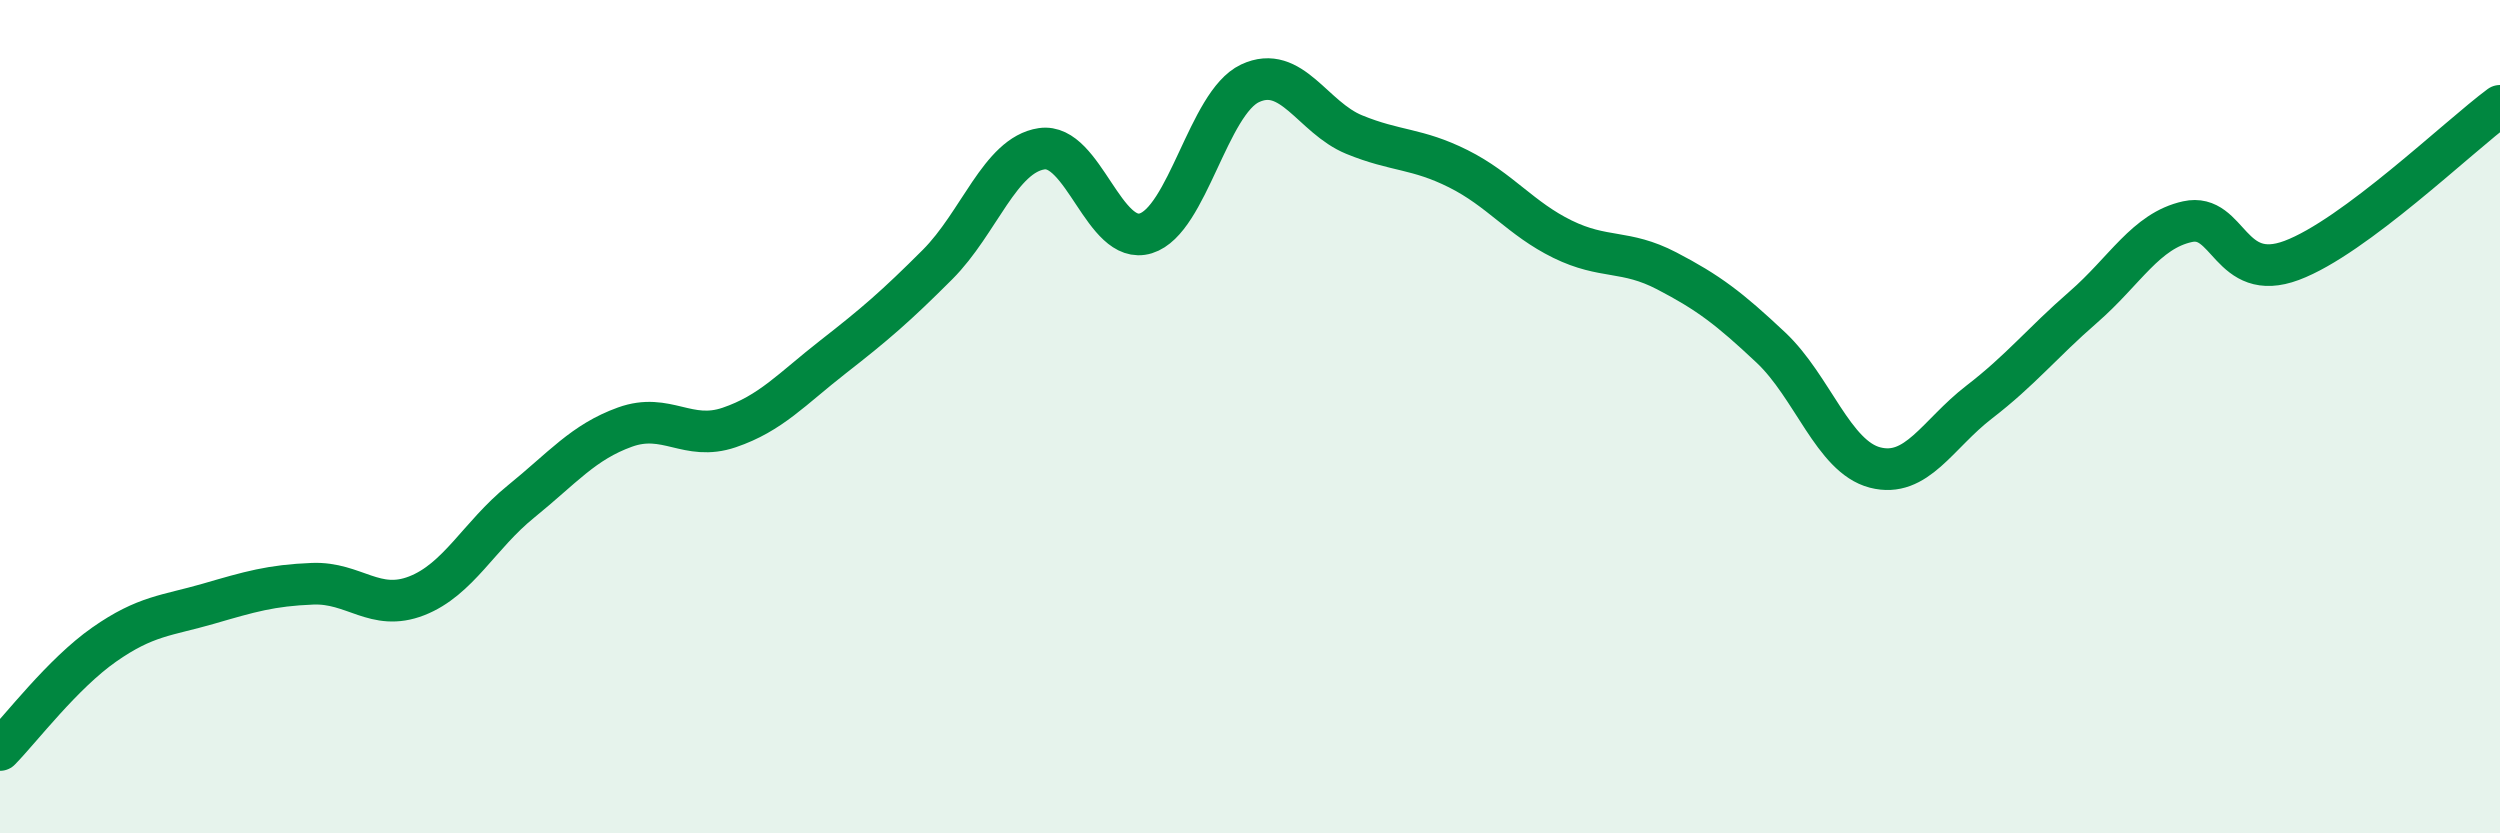
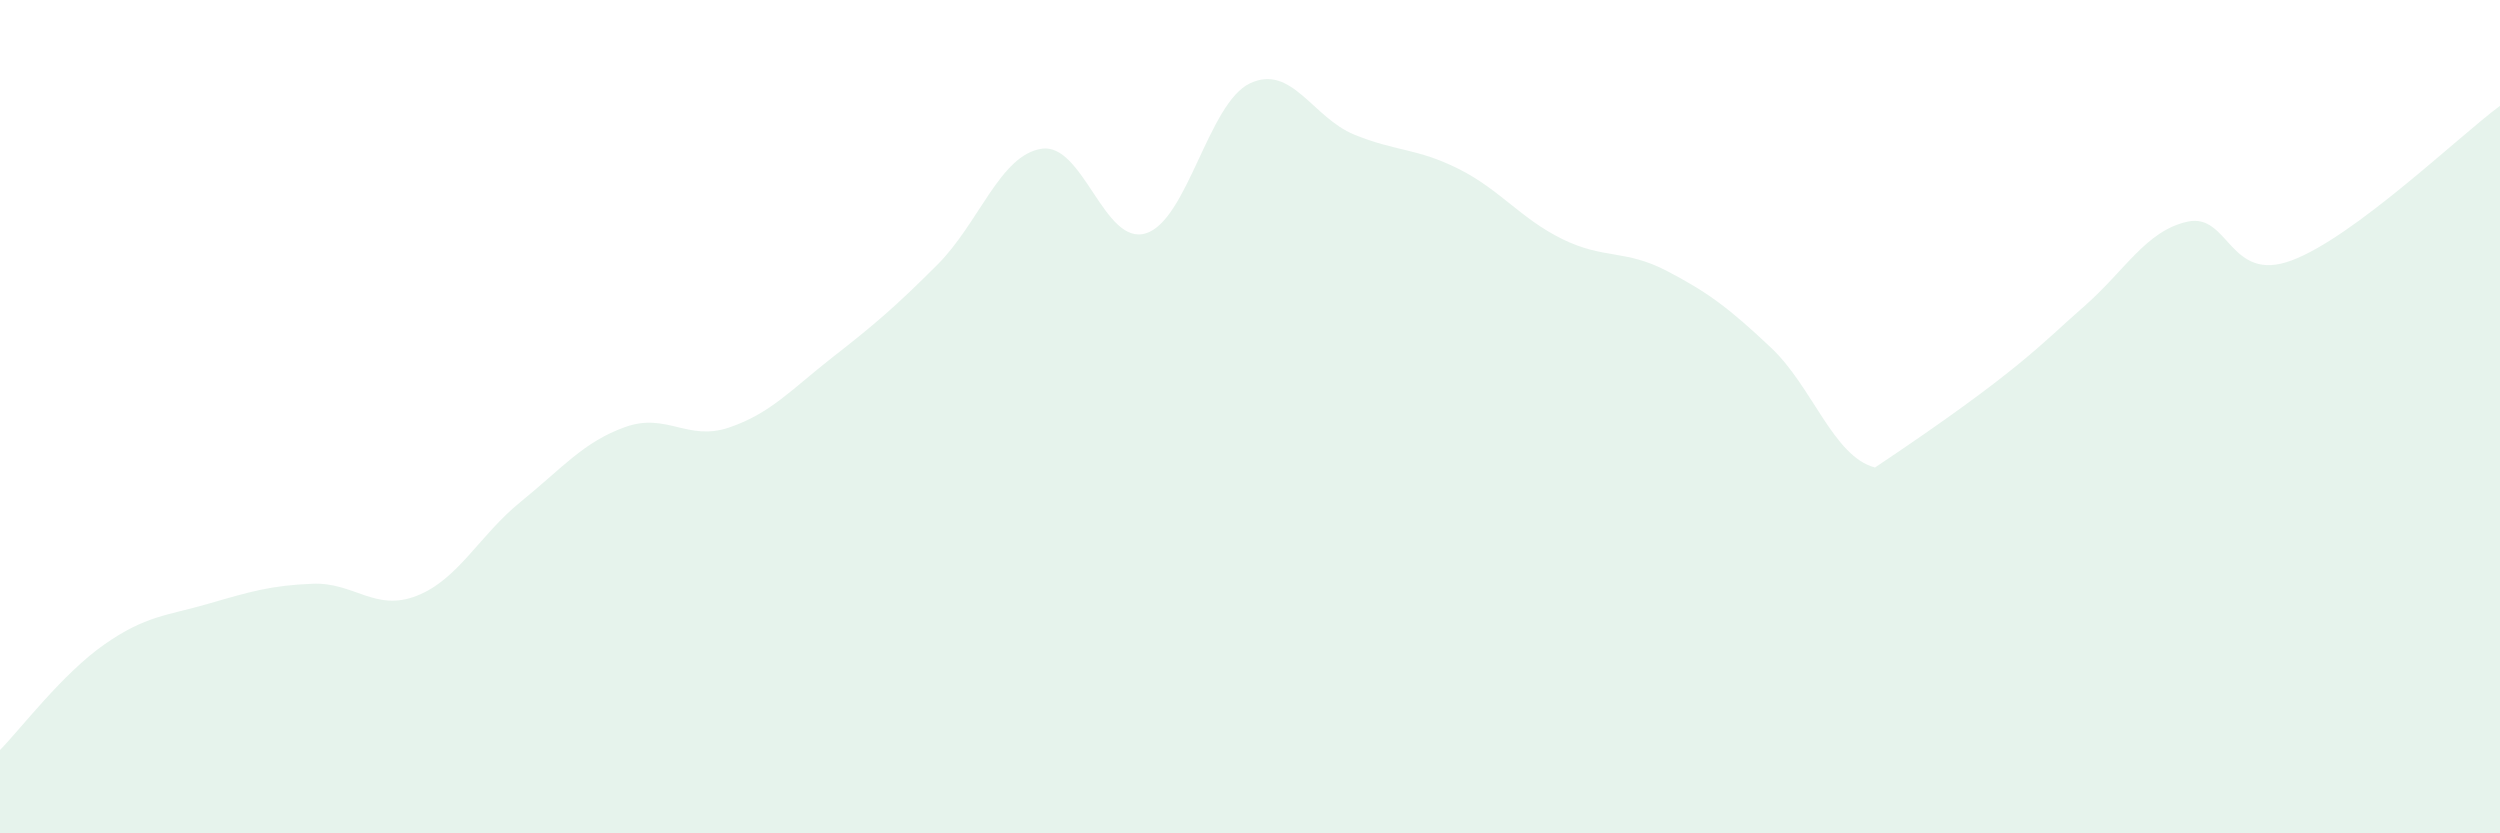
<svg xmlns="http://www.w3.org/2000/svg" width="60" height="20" viewBox="0 0 60 20">
-   <path d="M 0,18 C 0.5,17.49 1.5,16.17 2.5,15.47 C 3.5,14.77 4,14.78 5,14.49 C 6,14.2 6.5,14.05 7.5,14.01 C 8.5,13.97 9,14.69 10,14.3 C 11,13.91 11.5,12.85 12.5,12.04 C 13.5,11.23 14,10.61 15,10.25 C 16,9.89 16.5,10.6 17.5,10.26 C 18.5,9.92 19,9.34 20,8.56 C 21,7.78 21.5,7.35 22.5,6.35 C 23.5,5.35 24,3.72 25,3.57 C 26,3.42 26.5,5.91 27.5,5.6 C 28.5,5.29 29,2.47 30,2 C 31,1.53 31.5,2.82 32.5,3.23 C 33.5,3.64 34,3.55 35,4.05 C 36,4.55 36.5,5.25 37.5,5.74 C 38.5,6.23 39,5.98 40,6.5 C 41,7.02 41.5,7.4 42.5,8.34 C 43.5,9.28 44,10.96 45,11.22 C 46,11.48 46.5,10.42 47.5,9.65 C 48.5,8.88 49,8.24 50,7.37 C 51,6.5 51.5,5.54 52.5,5.32 C 53.5,5.1 53.5,6.81 55,6.25 C 56.5,5.69 59,3.28 60,2.54L60 20L0 20Z" fill="#008740" opacity="0.1" stroke-linecap="round" stroke-linejoin="round" />
-   <path d="M 0,18 C 0.5,17.49 1.5,16.17 2.5,15.47 C 3.5,14.77 4,14.78 5,14.49 C 6,14.2 6.5,14.05 7.5,14.01 C 8.5,13.97 9,14.69 10,14.3 C 11,13.91 11.5,12.85 12.5,12.04 C 13.5,11.23 14,10.61 15,10.25 C 16,9.89 16.5,10.6 17.5,10.26 C 18.5,9.92 19,9.34 20,8.56 C 21,7.78 21.5,7.35 22.5,6.35 C 23.5,5.35 24,3.72 25,3.57 C 26,3.42 26.5,5.91 27.5,5.6 C 28.5,5.29 29,2.47 30,2 C 31,1.53 31.5,2.82 32.5,3.23 C 33.5,3.64 34,3.55 35,4.05 C 36,4.55 36.5,5.25 37.5,5.74 C 38.5,6.23 39,5.98 40,6.5 C 41,7.02 41.5,7.4 42.5,8.34 C 43.5,9.28 44,10.96 45,11.22 C 46,11.48 46.5,10.42 47.5,9.65 C 48.5,8.88 49,8.24 50,7.37 C 51,6.5 51.5,5.54 52.5,5.32 C 53.5,5.1 53.5,6.81 55,6.25 C 56.5,5.69 59,3.28 60,2.54" stroke="#008740" stroke-width="1" fill="none" stroke-linecap="round" stroke-linejoin="round" />
+   <path d="M 0,18 C 0.5,17.49 1.5,16.17 2.5,15.47 C 3.5,14.77 4,14.78 5,14.49 C 6,14.2 6.5,14.05 7.5,14.01 C 8.5,13.97 9,14.69 10,14.3 C 11,13.91 11.5,12.85 12.5,12.04 C 13.5,11.23 14,10.61 15,10.25 C 16,9.89 16.5,10.6 17.5,10.26 C 18.5,9.92 19,9.34 20,8.56 C 21,7.78 21.5,7.35 22.5,6.35 C 23.5,5.35 24,3.72 25,3.57 C 26,3.42 26.5,5.91 27.5,5.6 C 28.5,5.29 29,2.47 30,2 C 31,1.53 31.5,2.82 32.5,3.23 C 33.5,3.64 34,3.55 35,4.05 C 36,4.55 36.5,5.25 37.5,5.74 C 38.5,6.23 39,5.98 40,6.5 C 41,7.02 41.5,7.4 42.5,8.34 C 43.5,9.28 44,10.96 45,11.22 C 48.5,8.88 49,8.24 50,7.37 C 51,6.5 51.5,5.54 52.5,5.32 C 53.5,5.1 53.5,6.81 55,6.25 C 56.5,5.69 59,3.28 60,2.54L60 20L0 20Z" fill="#008740" opacity="0.1" stroke-linecap="round" stroke-linejoin="round" />
</svg>